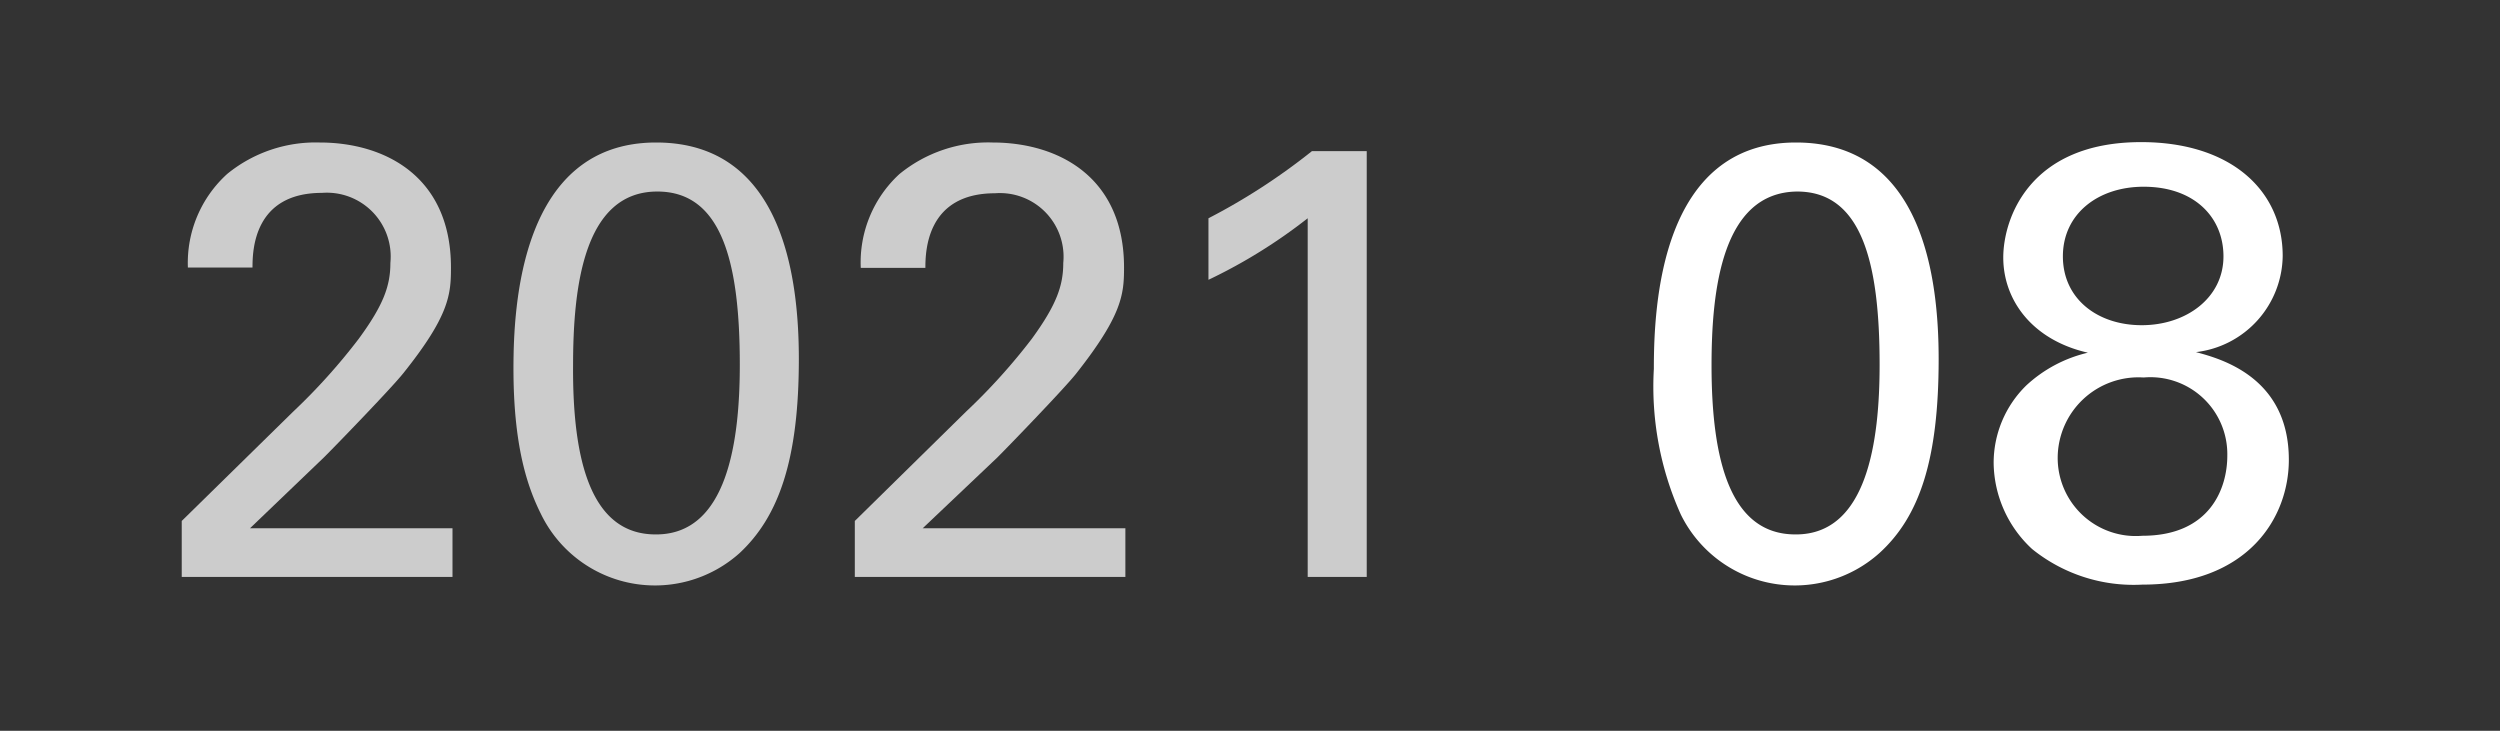
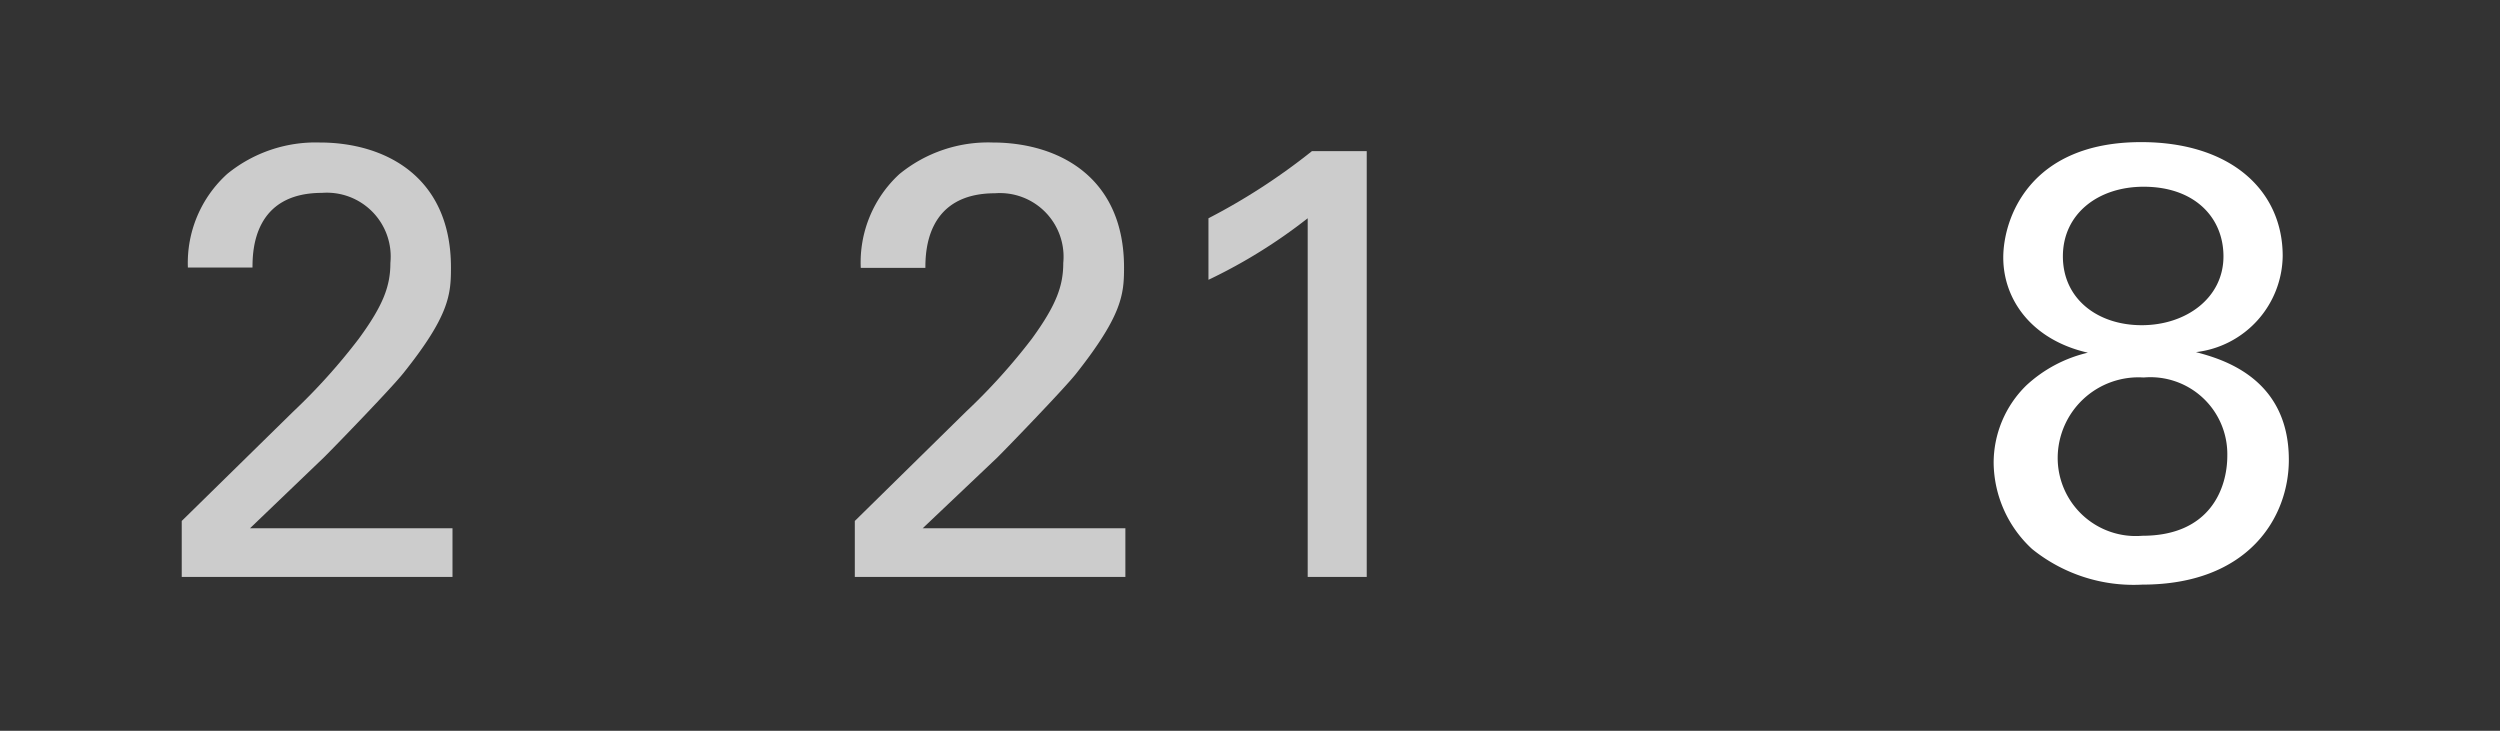
<svg xmlns="http://www.w3.org/2000/svg" xmlns:xlink="http://www.w3.org/1999/xlink" width="130" height="38" viewBox="0 0 130 38">
  <rect x="0" y="0" width="130" height="38" fill="#333333" stroke="none" />
  <defs>
    <style>.cls-1{fill:#ccc;}.cls-2{fill:#fff;}</style>
    <symbol id="Year" data-name="Year" viewBox="0 0 61.62 23.04">
      <path class="cls-1" d="M0,19.68,5.79,14a31.39,31.39,0,0,0,3.42-3.8c1.29-1.76,1.64-2.76,1.64-3.94A3.32,3.32,0,0,0,7.29,2.62c-3.55,0-3.61,3-3.61,3.88H.32A6.24,6.24,0,0,1,2.37,1.63,7.27,7.27,0,0,1,7.17,0C10.56,0,14,1.76,14,6.5,14,7.9,13.92,9,11.52,12c-.64.8-3.46,3.71-4.1,4.35L3.55,20.06H14.08v2.53H0Z" />
-       <path class="cls-1" d="M24.67,0c6.62,0,7.42,7.1,7.42,11.26,0,5.25-1.05,8.19-3.07,10.08a6.59,6.59,0,0,1-10.33-2c-.74-1.47-1.44-3.62-1.44-7.59C17.25,8.48,17.63,0,24.67,0Zm0,20.38c3.71,0,4.35-4.86,4.35-8.83,0-5.31-.93-9-4.29-9-3.87,0-4.38,5.09-4.38,9.06C20.32,16.54,21.28,20.38,24.64,20.38Z" />
      <path class="cls-1" d="M35,19.68,40.78,14a31.48,31.48,0,0,0,3.43-3.8c1.28-1.76,1.63-2.76,1.63-3.94a3.31,3.31,0,0,0-3.55-3.62c-3.55,0-3.62,3-3.62,3.88H35.31a6.24,6.24,0,0,1,2-4.87A7.28,7.28,0,0,1,42.16,0C45.55,0,49,1.76,49,6.5c0,1.4-.1,2.49-2.5,5.53-.64.8-3.45,3.71-4.09,4.35l-3.88,3.68H49.07v2.53H35Z" />
      <path class="cls-1" d="M58.55,3.94a27.48,27.48,0,0,1-5.16,3.2V3.94A32.63,32.63,0,0,0,58.77.45h2.85V22.59H58.55Z" />
    </symbol>
  </defs>
  <g id="レイヤー_3" data-name="レイヤー 3">
    <use width="61.62" height="23.04" transform="translate(9.45 7.41)" xlink:href="#Year" />
-     <path class="cls-2" d="M93.39,7.41c6.62,0,7.42,7.1,7.42,11.26,0,5.25-1,8.19-3.07,10.08a6.6,6.6,0,0,1-10.34-2A16.21,16.21,0,0,1,86,19.18C86,15.89,86.35,7.41,93.39,7.41Zm0,20.38c3.71,0,4.35-4.86,4.35-8.83,0-5.31-.93-9-4.29-9C89.55,10,89,15.06,89,19,89,24,90,27.79,93.36,27.79Z" />
    <path class="cls-2" d="M104.17,13.39c0-2,1.34-6,7.17-6,4.67,0,7.36,2.52,7.36,5.92a5.1,5.1,0,0,1-4.51,5c1.31.35,4.83,1.31,4.83,5.6,0,3-2.11,6.49-7.62,6.49a8.4,8.4,0,0,1-5.73-1.85,6.18,6.18,0,0,1-2-4.45,5.63,5.63,0,0,1,1.7-4.06,7.07,7.07,0,0,1,3.2-1.7C105.67,17.68,104.17,15.6,104.17,13.39Zm7.23,14.47c3.55,0,4.42-2.5,4.42-4.16a4,4,0,0,0-4.35-4.07A4.2,4.2,0,0,0,107,23.79,4.06,4.06,0,0,0,111.4,27.86Zm.07-18.15c-2.37,0-4.2,1.41-4.2,3.62s1.8,3.58,4.1,3.58,4.25-1.41,4.25-3.58C115.62,11.31,114.12,9.71,111.47,9.71Z" />
  </g>
</svg>